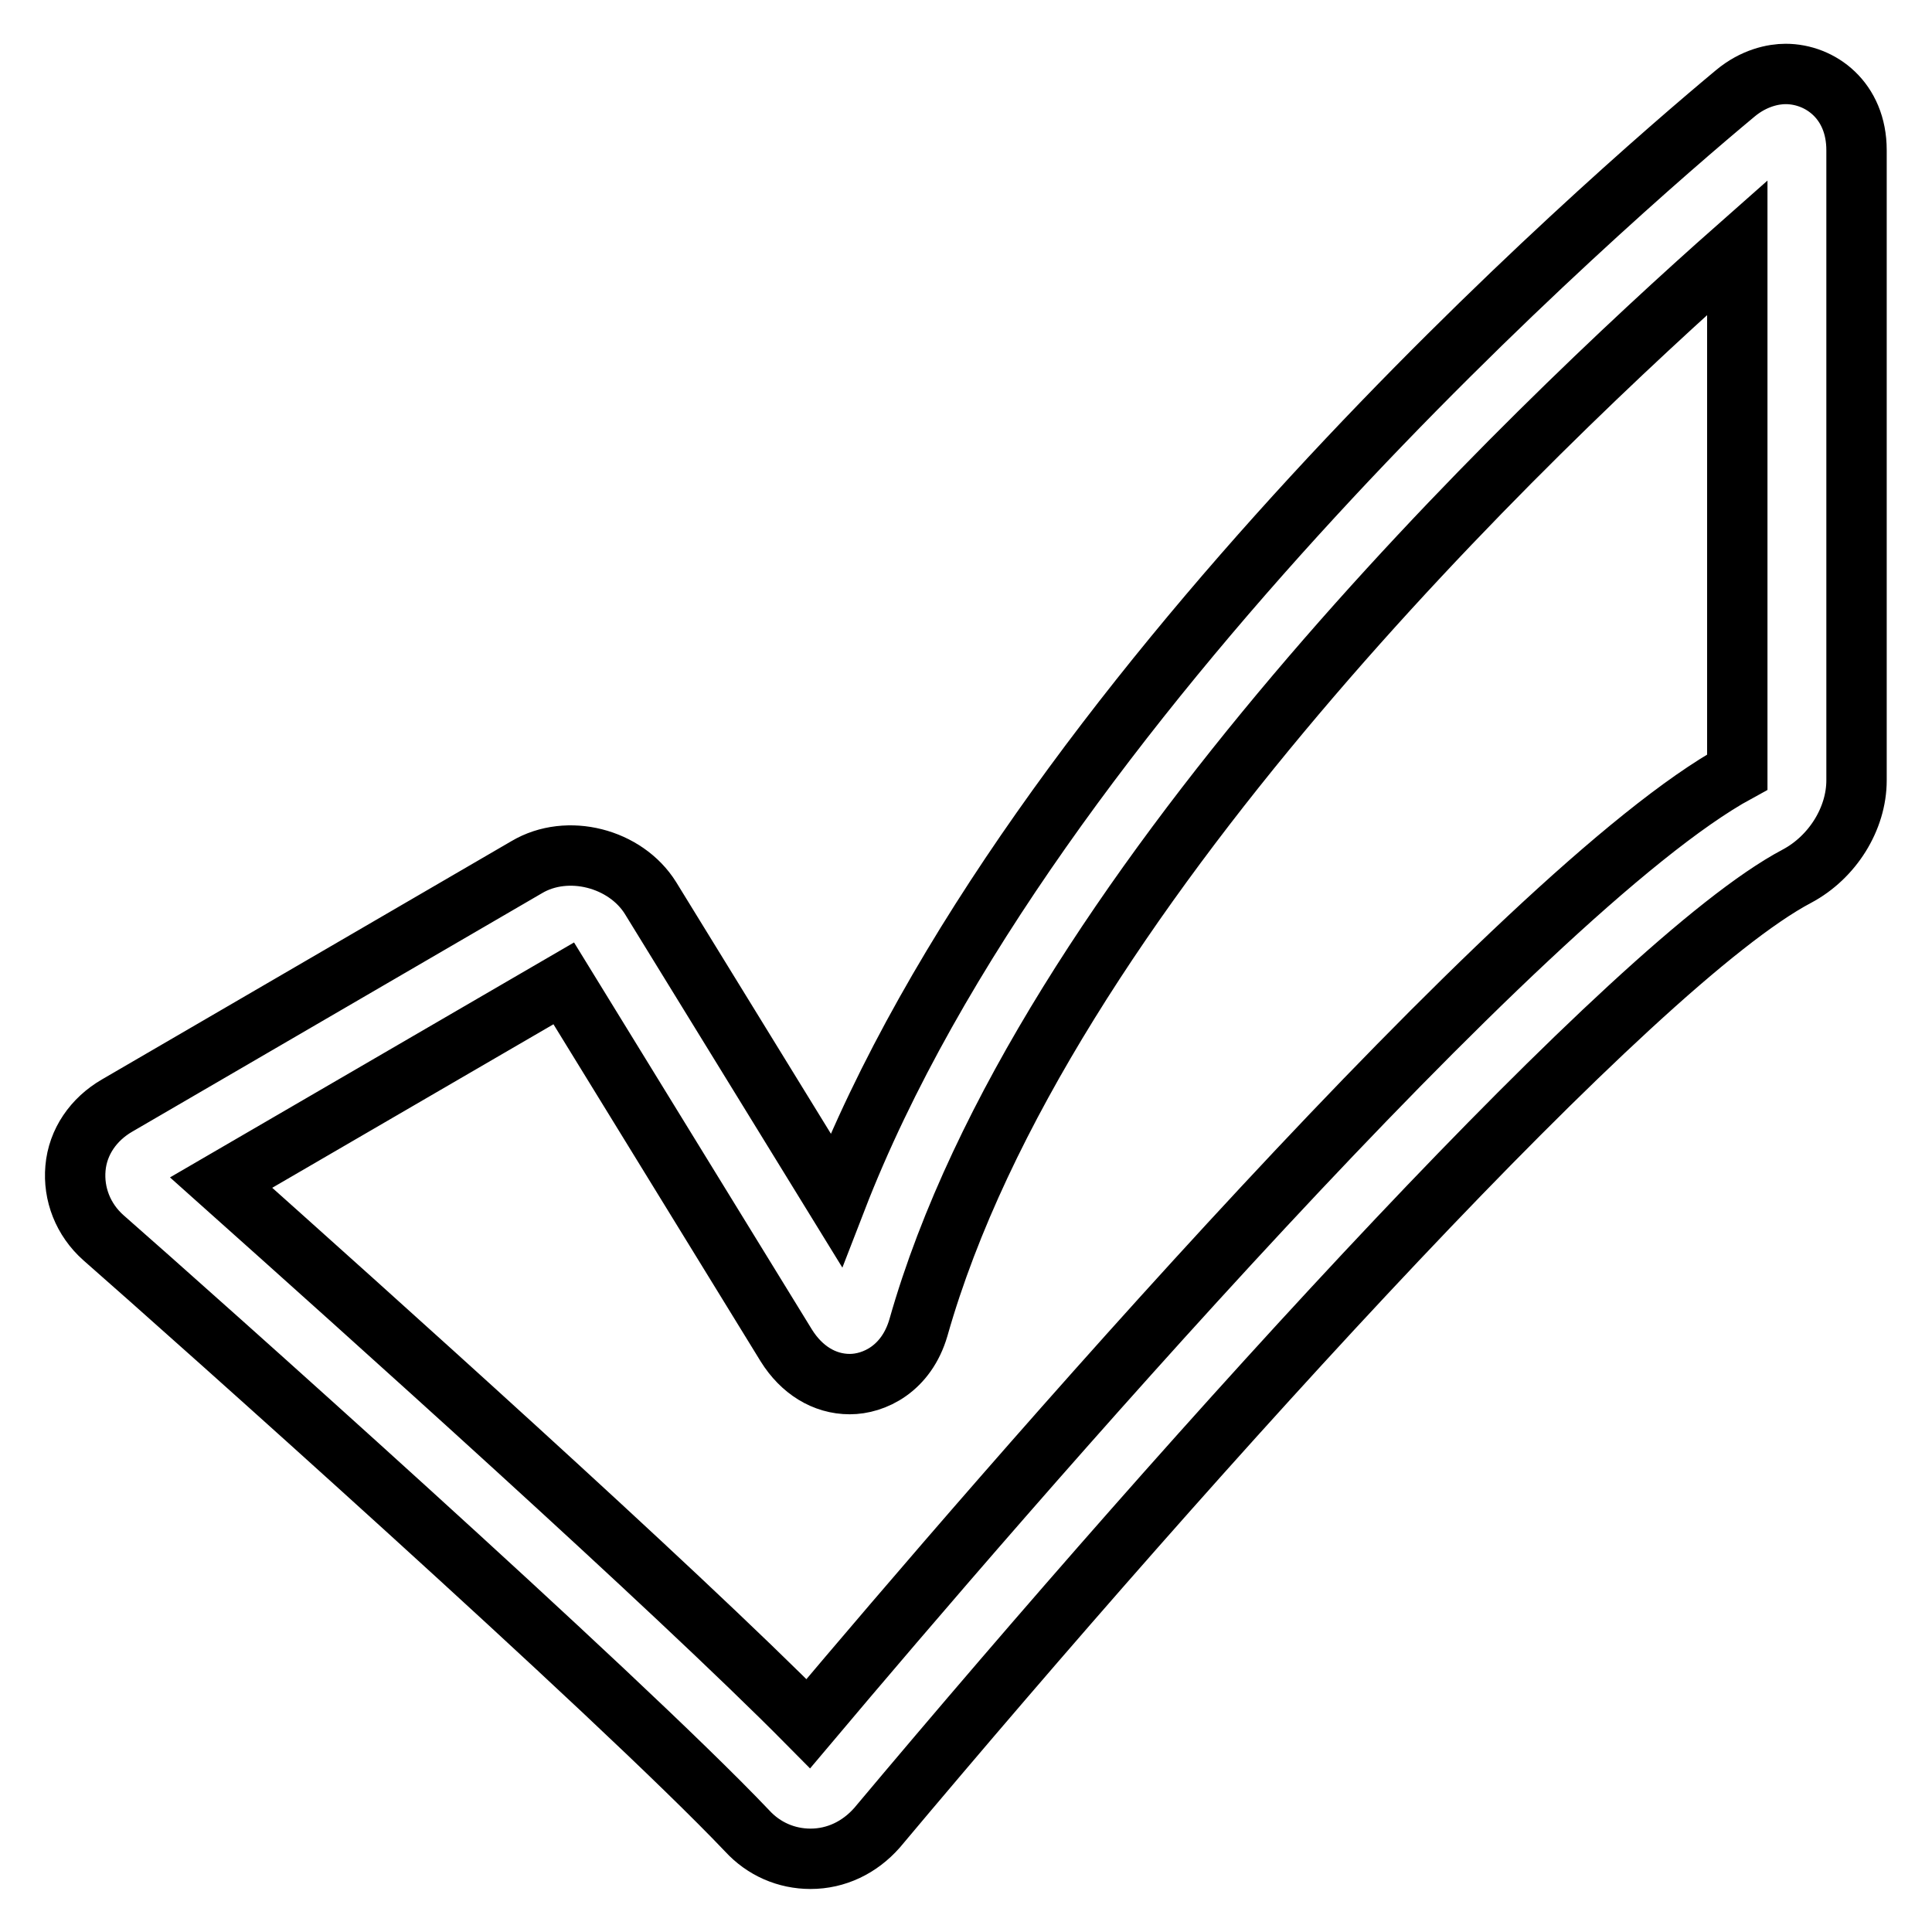
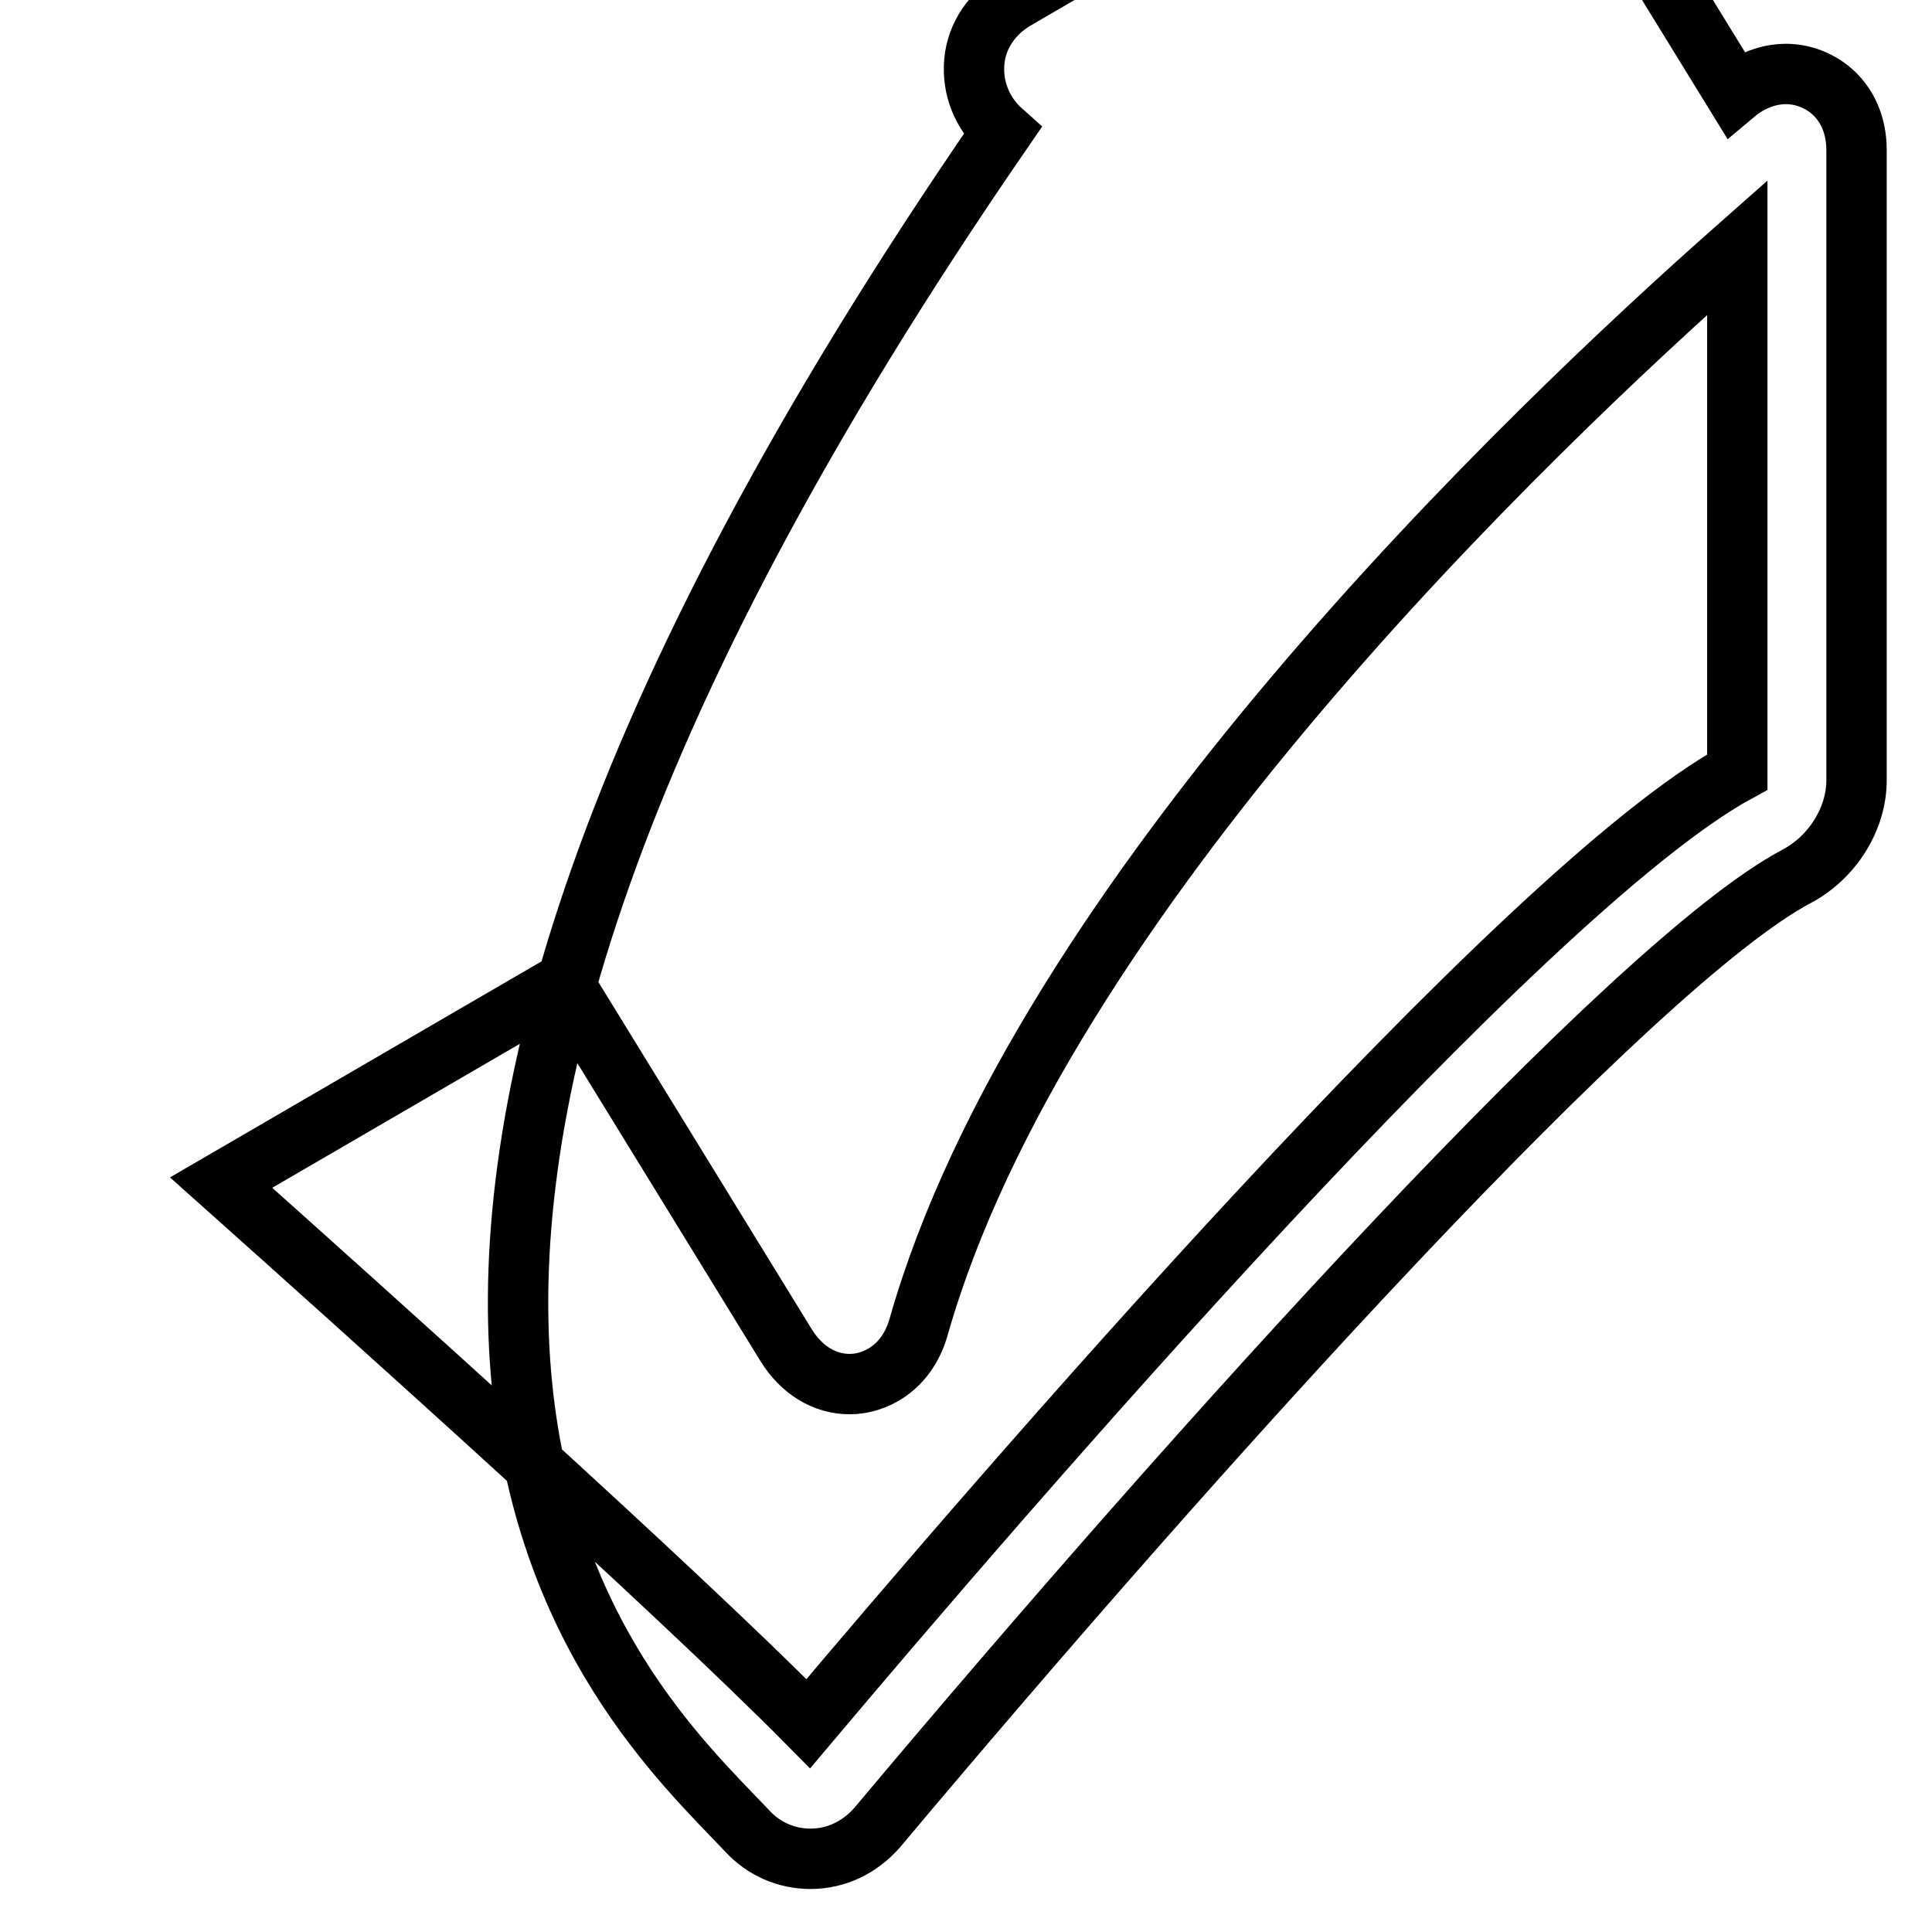
<svg xmlns="http://www.w3.org/2000/svg" version="1.1" x="0px" y="0px" viewBox="0 0 256 256" enable-background="new 0 0 256 256" xml:space="preserve">
  <g>
    <g>
      <g>
        <g>
-           <path stroke-width="8" fill-opacity="0" stroke="#000000" d="M99,242.6c2.2,2.4,5.2,3.7,8.4,3.7c3.4,0,6.5-1.5,8.8-4.1c42.8-51,100.3-114.7,121.9-126.1c4.7-2.5,7.9-7.6,7.9-12.7V19.9c0-6.6-4.8-10.1-9.4-10.1c-1.6,0-4.2,0.5-6.7,2.6C213.8,25.8,136.5,92.6,110.8,159l-24.6-40c-3.3-5.3-11-7.3-16.4-4.1l-54.3,31.6c-3.1,1.8-5.2,4.8-5.5,8.3c-0.3,3.4,1,6.8,3.7,9.2C25,173.9,81.8,224.5,99,242.6z M74.7,130.3l29.5,48c2,3.2,5,5.1,8.4,5.1c3.2,0,7.5-2,9.1-7.5c16.2-57.1,81-118.8,108.5-143.1v69.5c-28.6,15.6-97.9,96.2-123.1,126.1c-18-18.2-59.1-55-77.8-71.7L74.7,130.3z" />
+           <path stroke-width="8" fill-opacity="0" stroke="#000000" d="M99,242.6c2.2,2.4,5.2,3.7,8.4,3.7c3.4,0,6.5-1.5,8.8-4.1c42.8-51,100.3-114.7,121.9-126.1c4.7-2.5,7.9-7.6,7.9-12.7V19.9c0-6.6-4.8-10.1-9.4-10.1c-1.6,0-4.2,0.5-6.7,2.6l-24.6-40c-3.3-5.3-11-7.3-16.4-4.1l-54.3,31.6c-3.1,1.8-5.2,4.8-5.5,8.3c-0.3,3.4,1,6.8,3.7,9.2C25,173.9,81.8,224.5,99,242.6z M74.7,130.3l29.5,48c2,3.2,5,5.1,8.4,5.1c3.2,0,7.5-2,9.1-7.5c16.2-57.1,81-118.8,108.5-143.1v69.5c-28.6,15.6-97.9,96.2-123.1,126.1c-18-18.2-59.1-55-77.8-71.7L74.7,130.3z" />
        </g>
      </g>
      <g />
      <g />
      <g />
      <g />
      <g />
      <g />
      <g />
      <g />
      <g />
      <g />
      <g />
      <g />
      <g />
      <g />
      <g />
    </g>
  </g>
</svg>